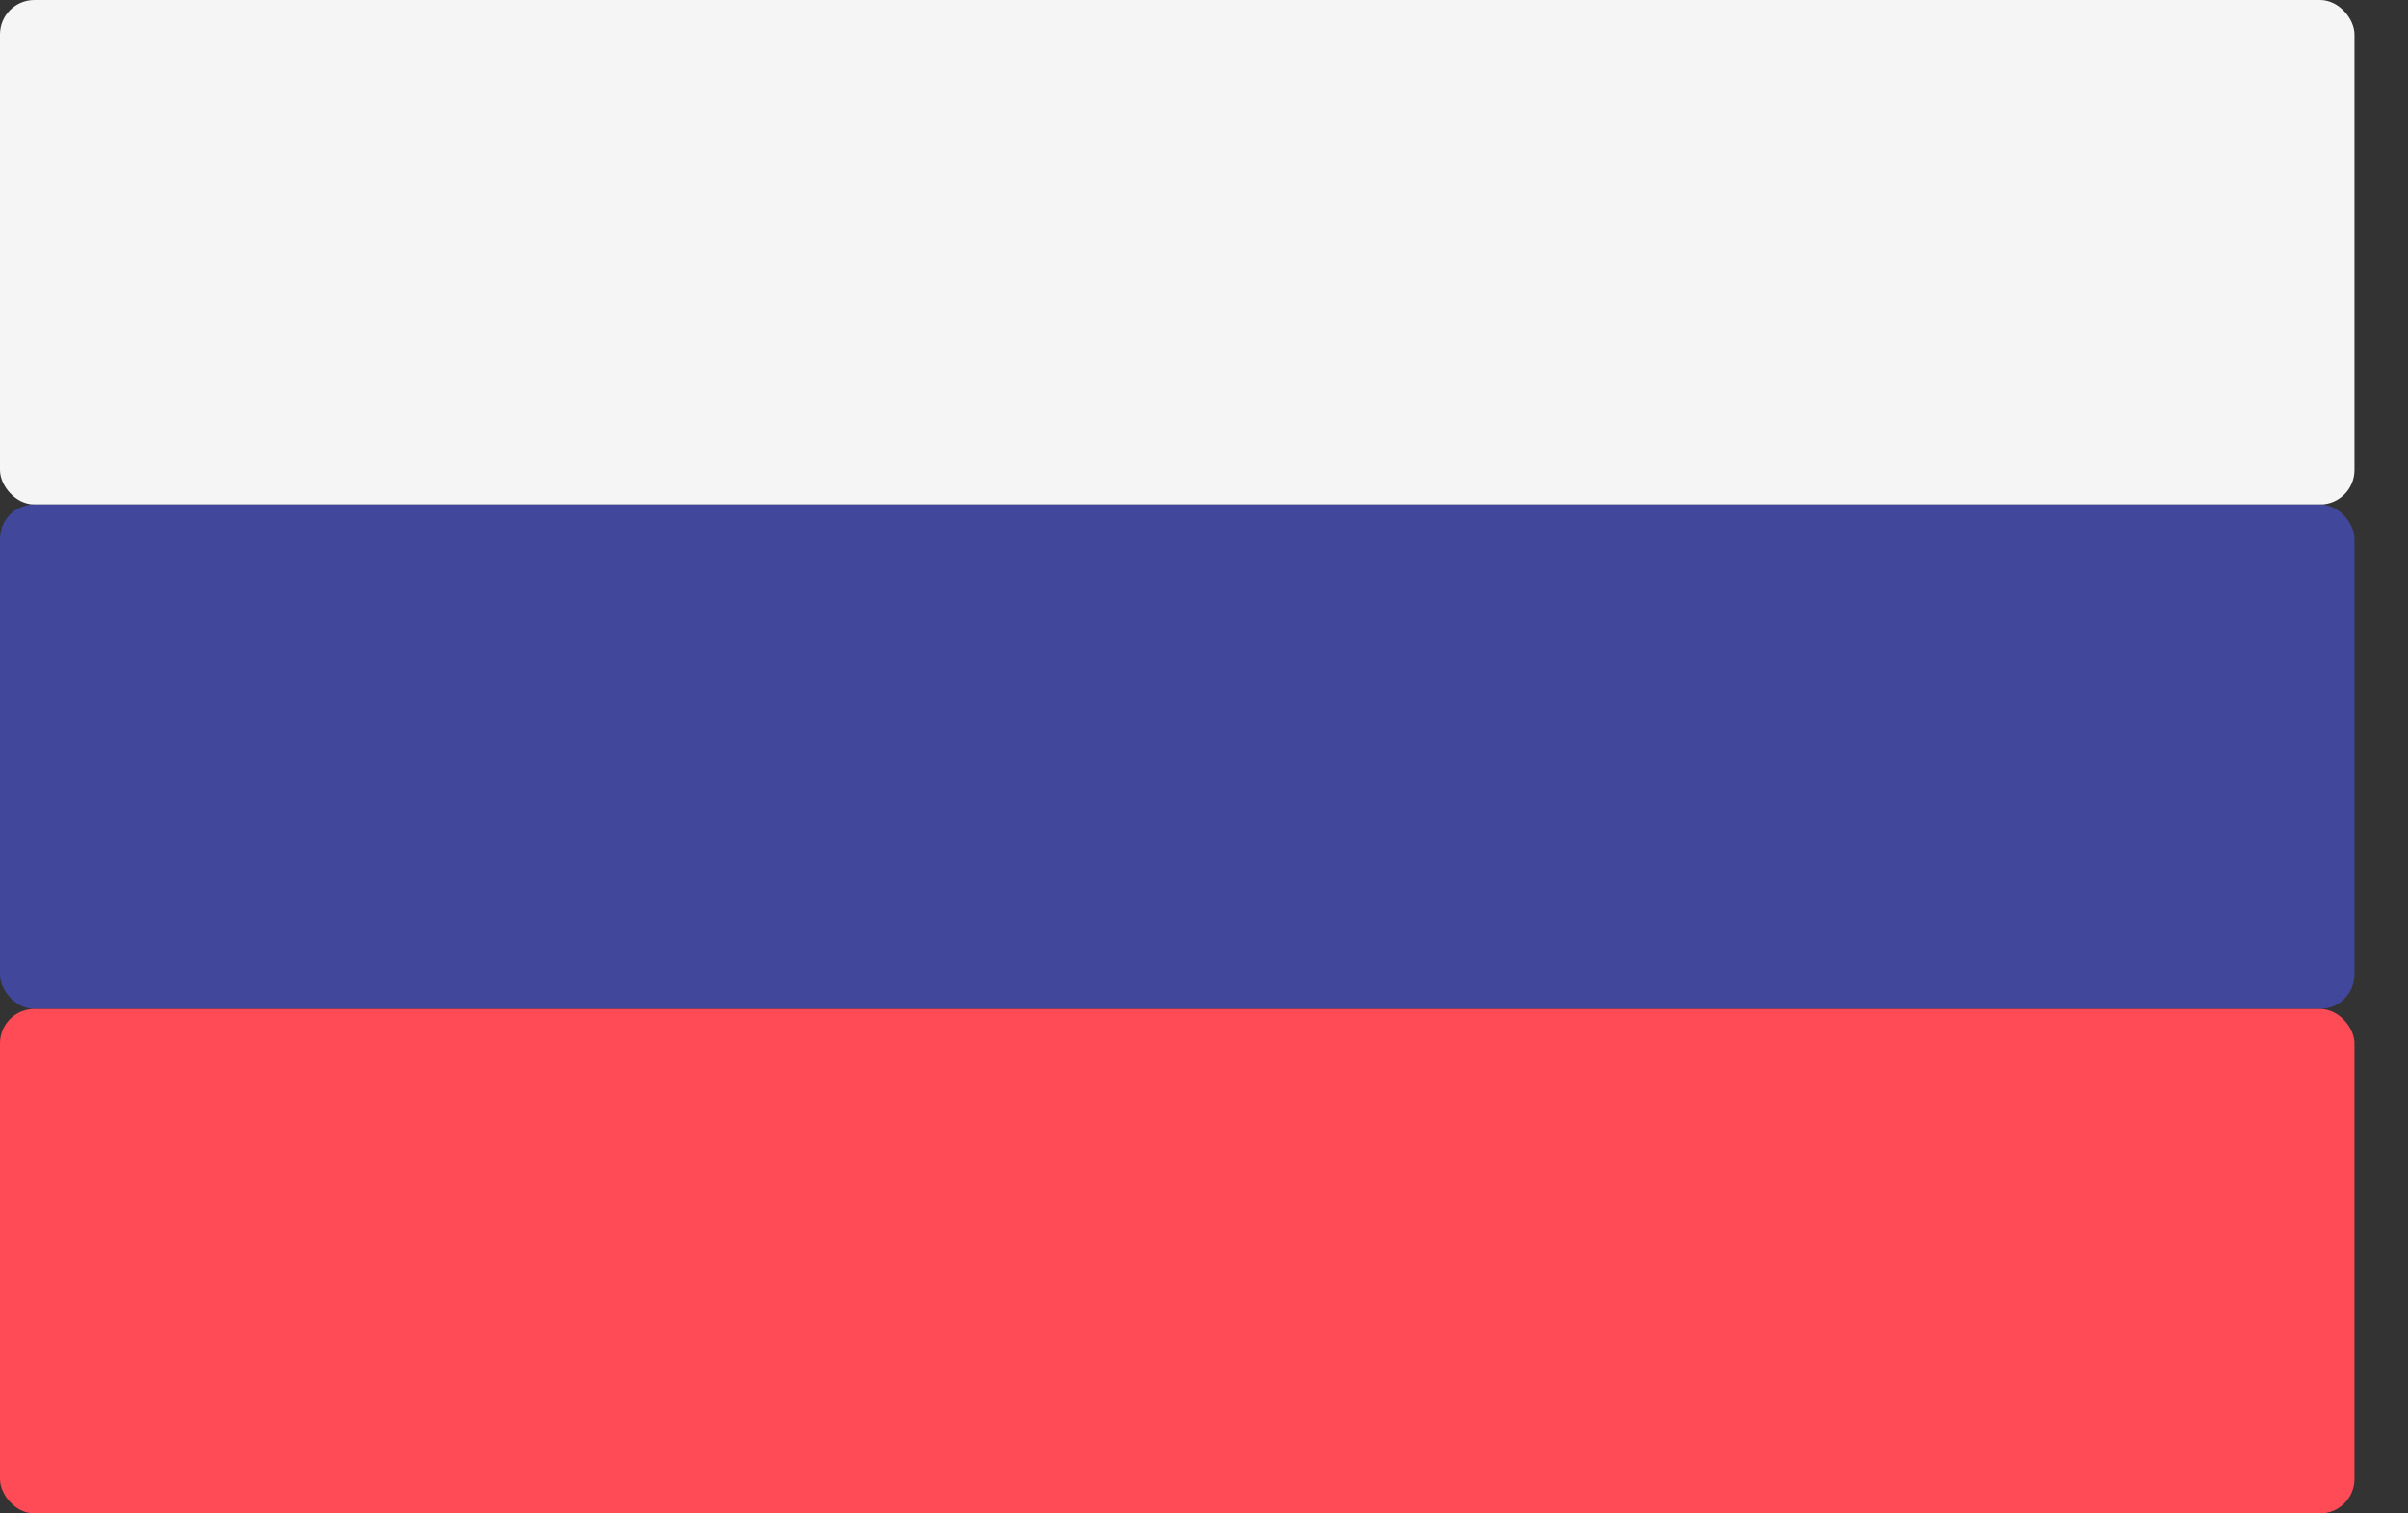
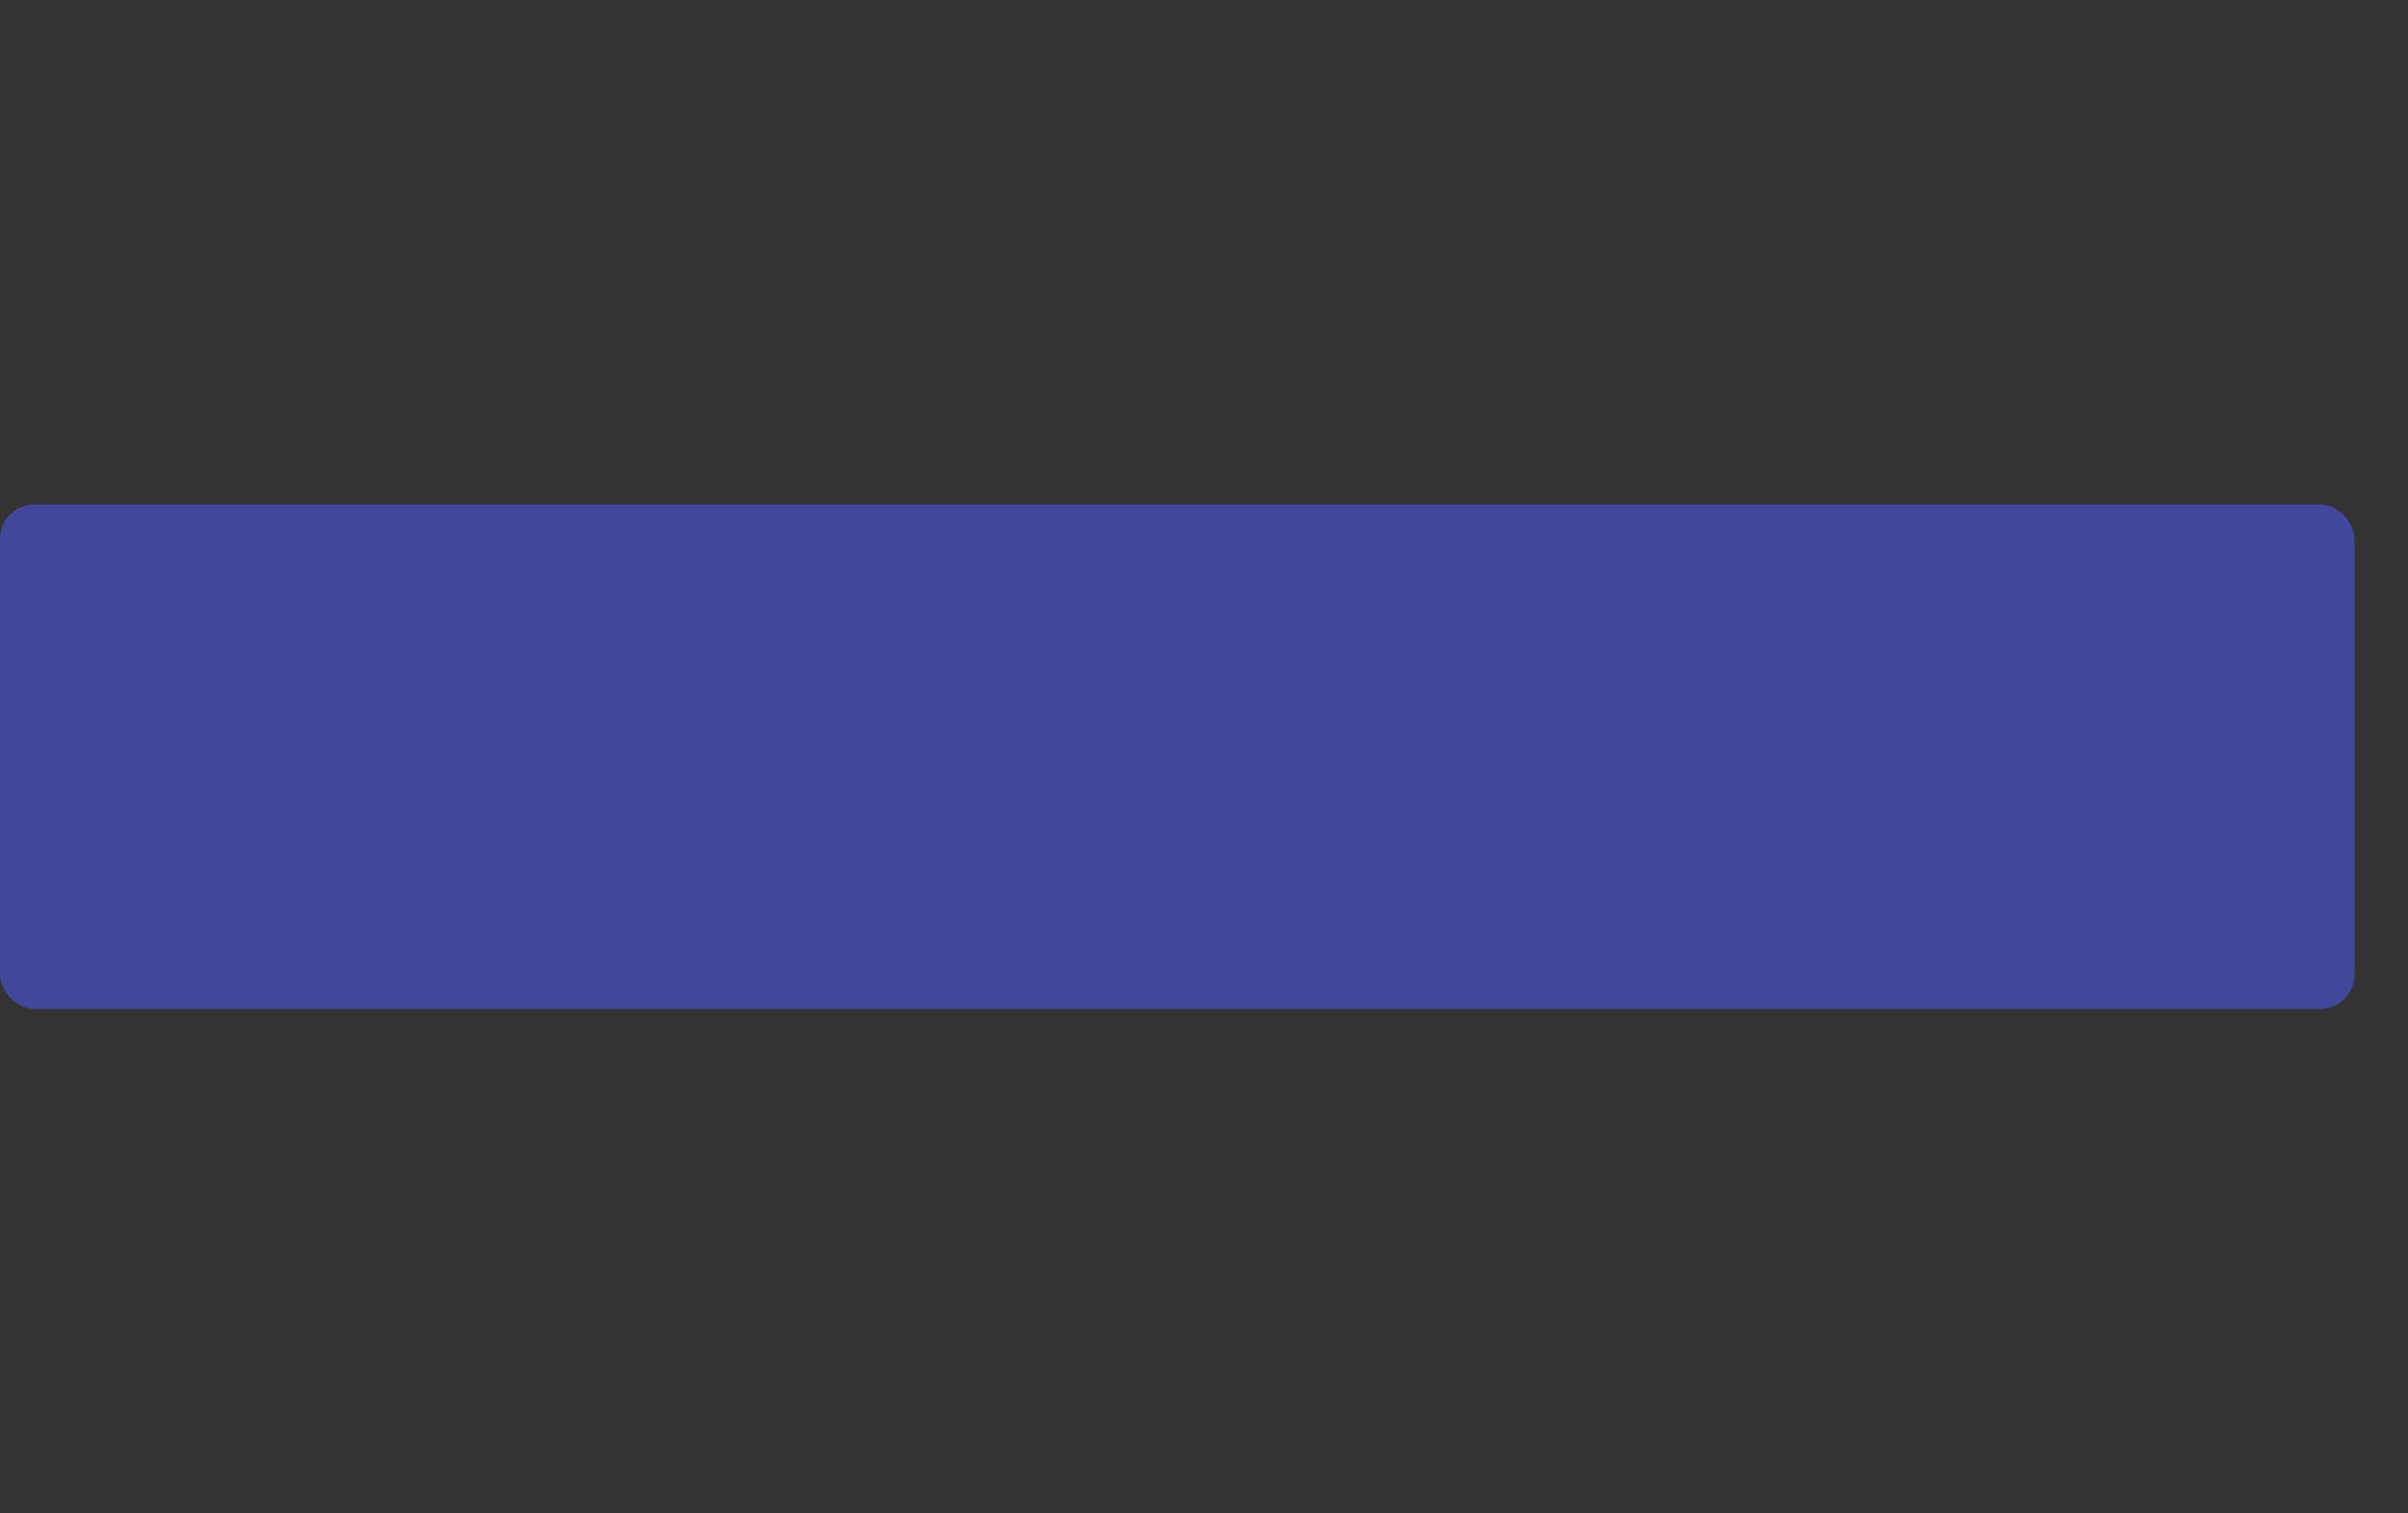
<svg xmlns="http://www.w3.org/2000/svg" width="35" height="22" viewBox="0 0 35 22" fill="none">
  <rect x="0" y="0" width="35" height="22" fill="#333333" stroke="none" />
-   <rect width="34.222" height="7.333" rx="0.5" fill="#F5F5F5" />
  <rect y="7.333" width="34.222" height="7.333" rx="0.5" fill="#41479B" />
-   <rect y="14.667" width="34.222" height="7.333" rx="0.5" fill="#FF4B55" />
</svg>